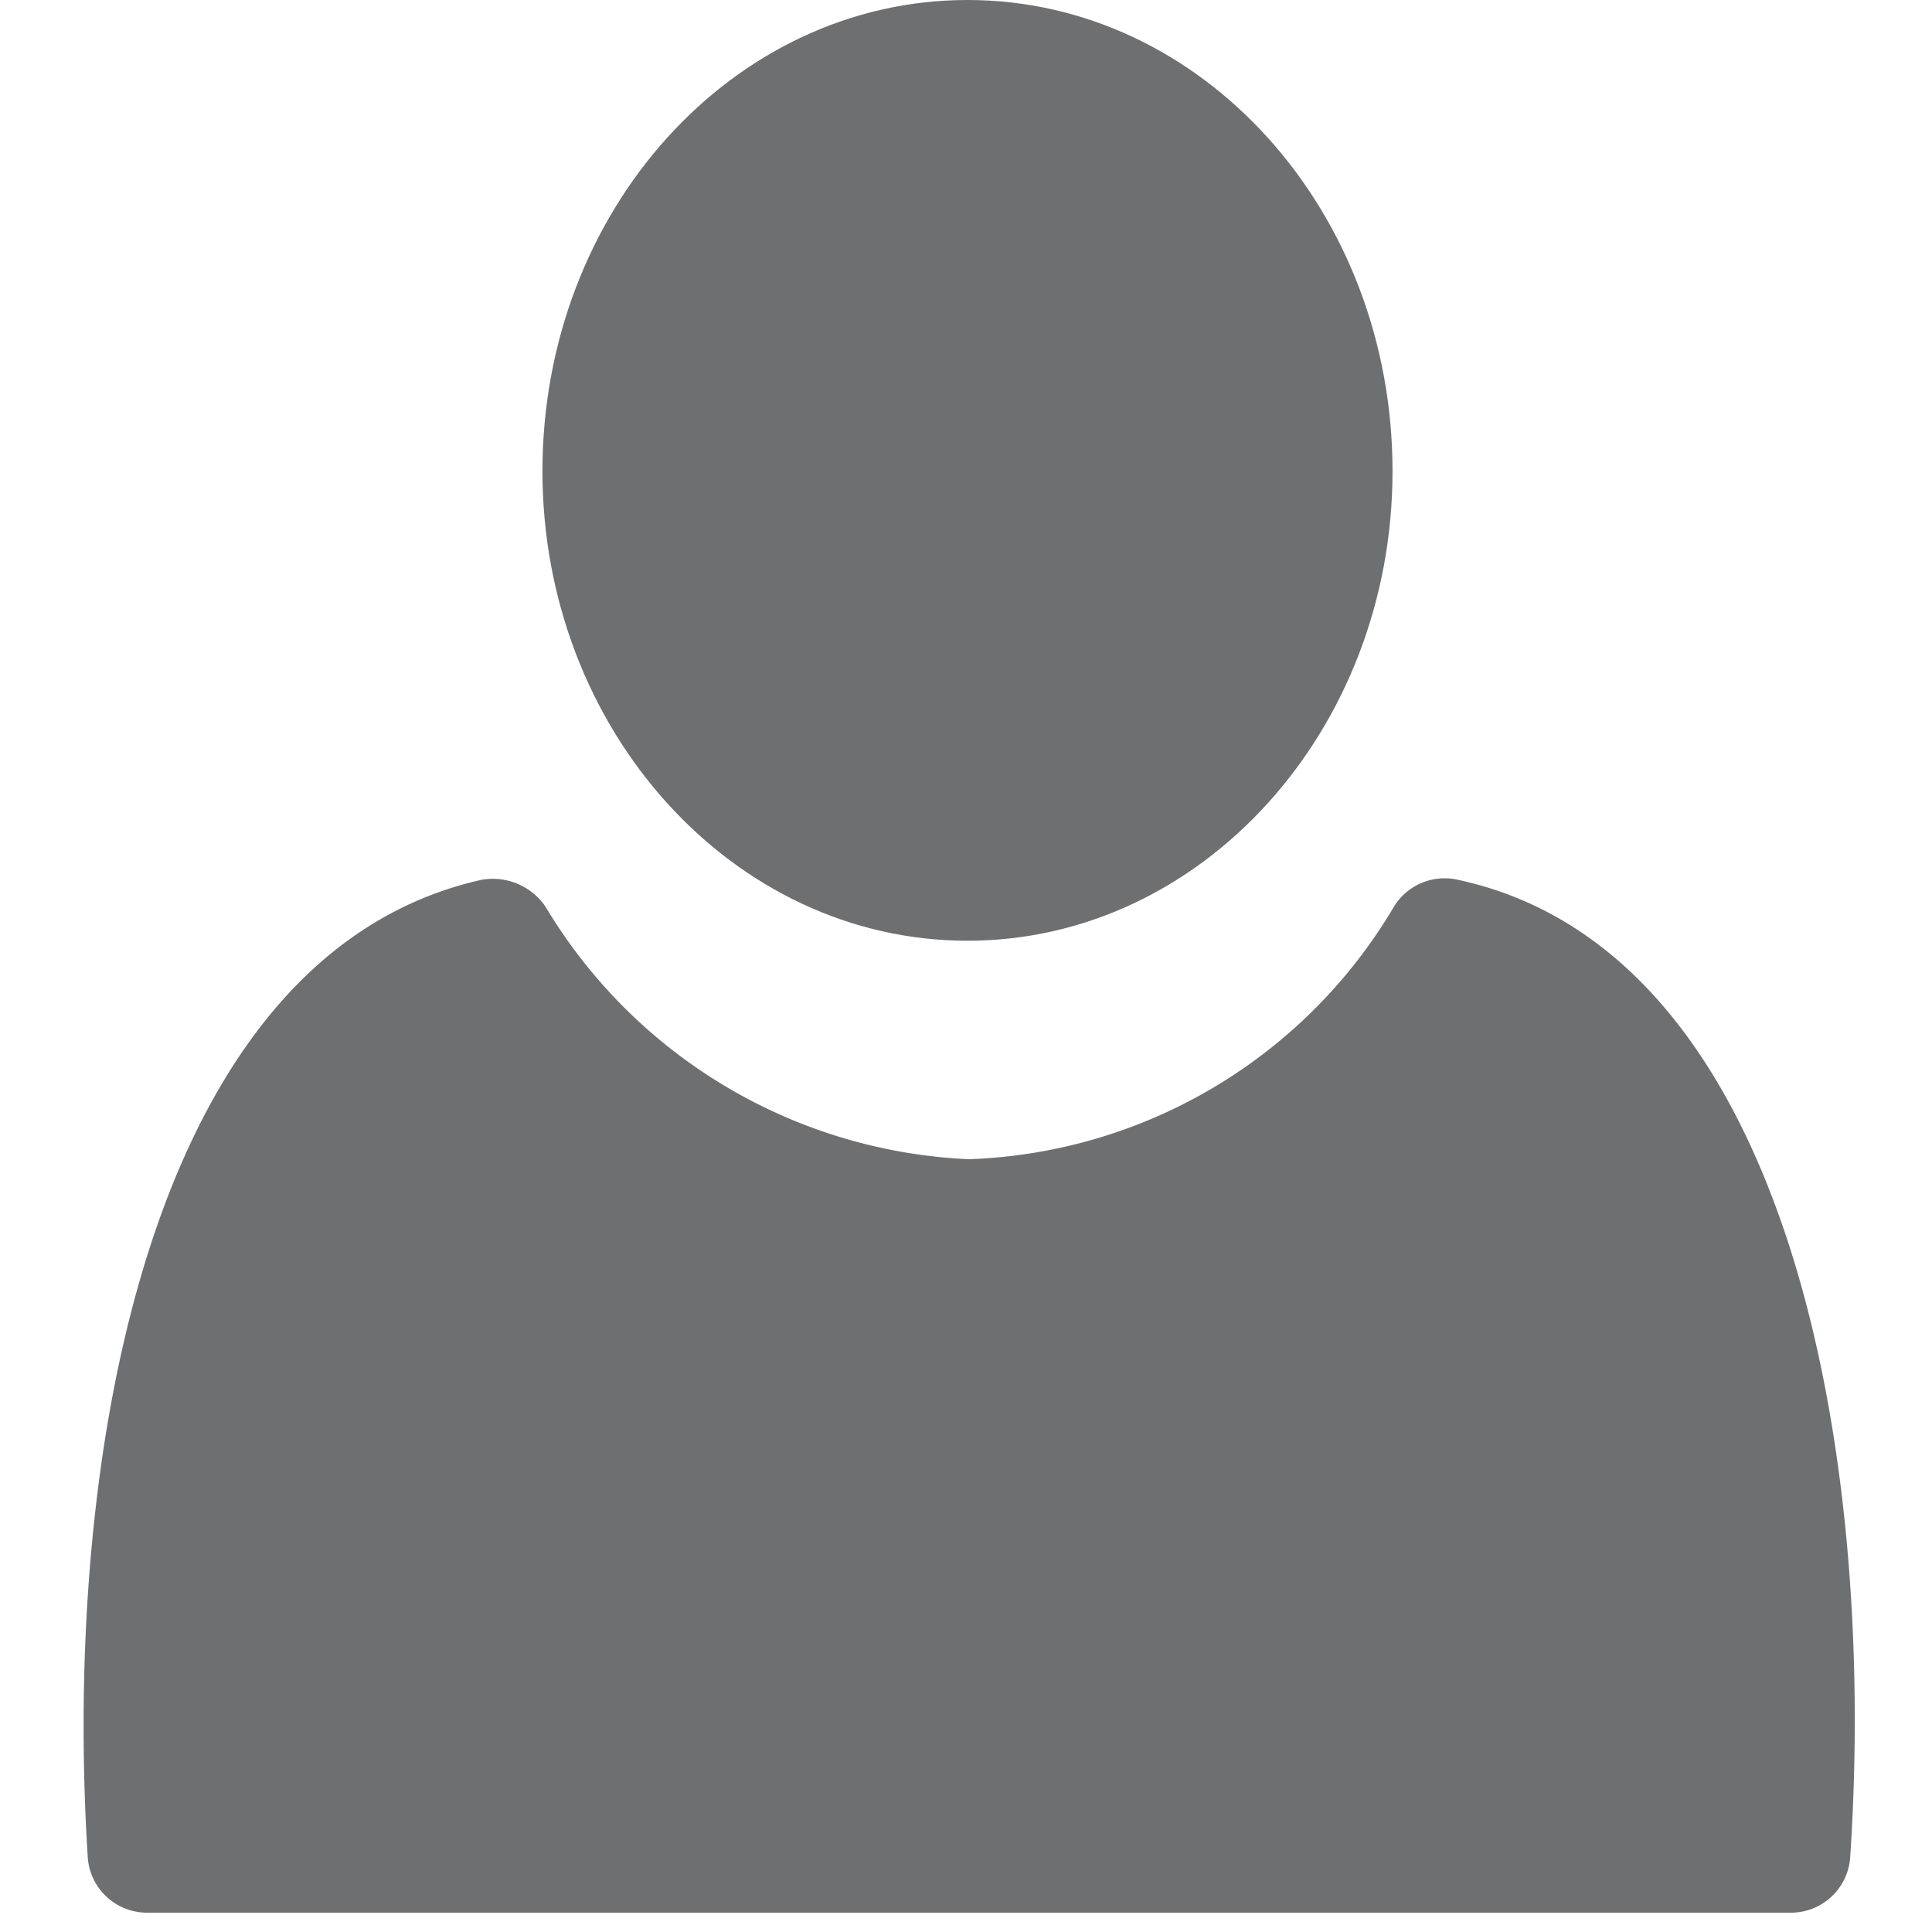
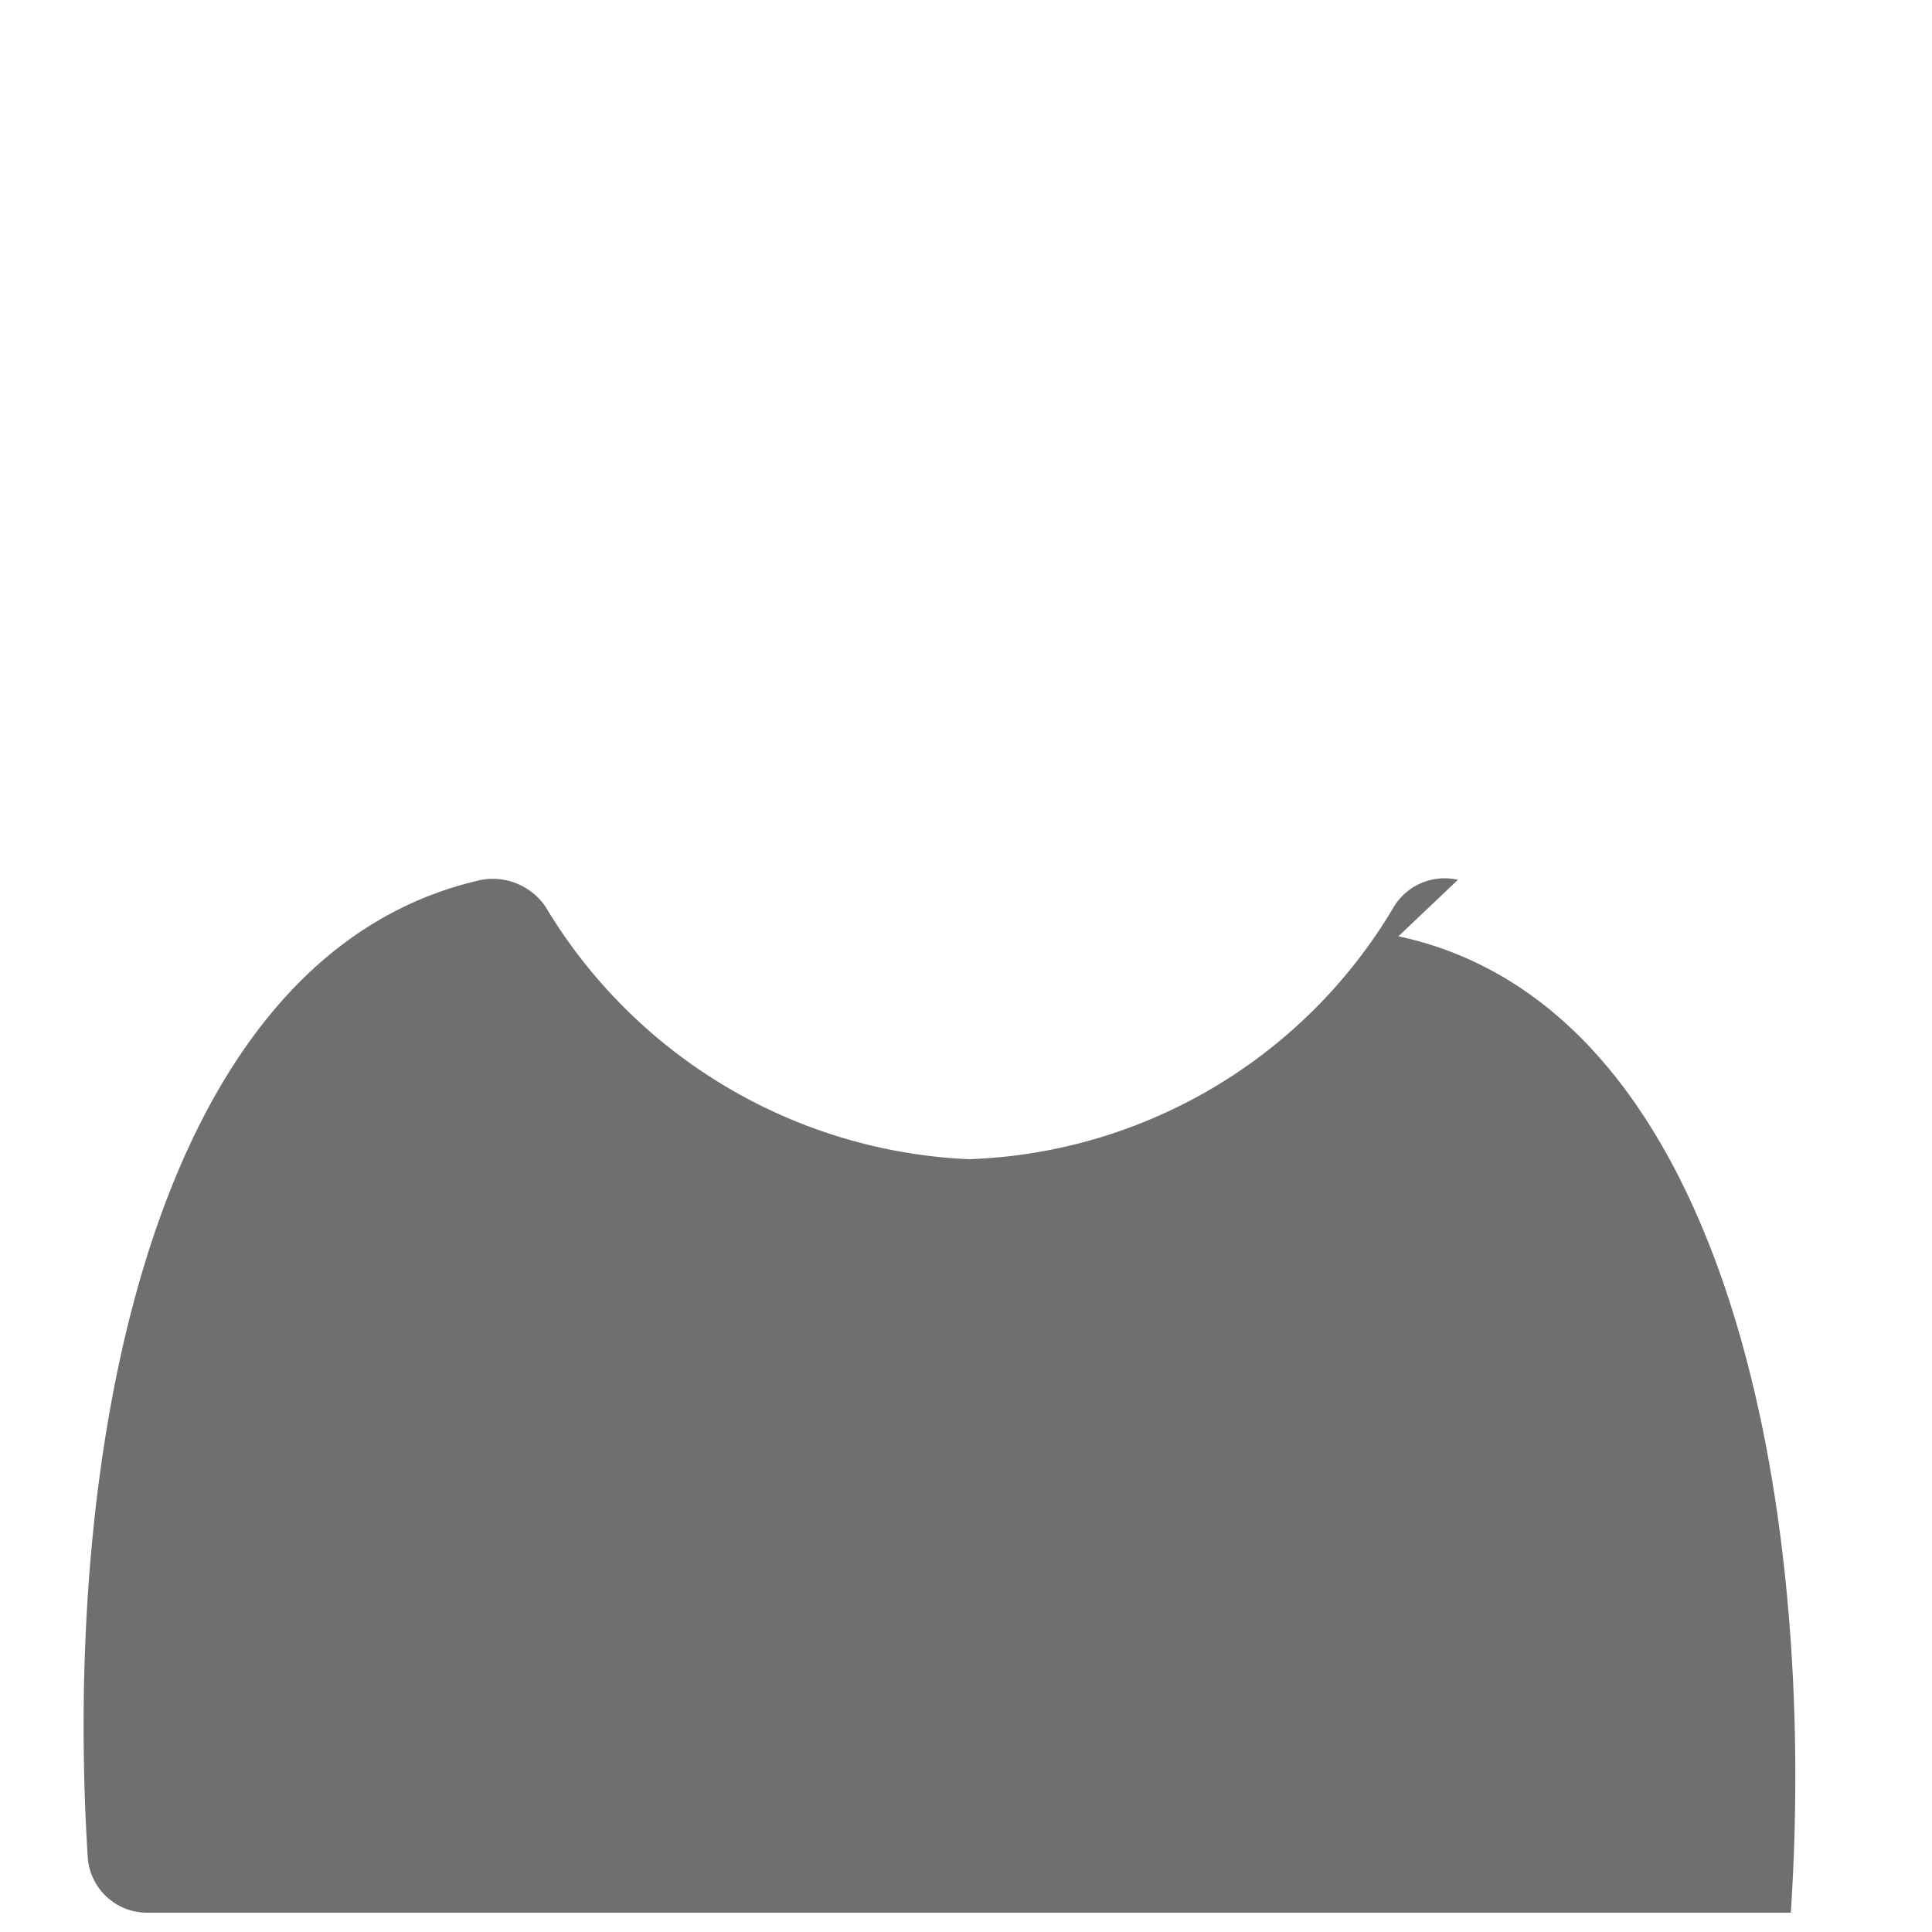
<svg xmlns="http://www.w3.org/2000/svg" xmlns:xlink="http://www.w3.org/1999/xlink" width="13" height="13" viewBox="0 0 13 13">
  <defs>
-     <path id="dwp7a" d="M35.51 110.33c1.58 0 2.86-1.42 2.86-3.16 0-1.75-1.28-3.17-2.86-3.17-1.58 0-2.86 1.42-2.86 3.17 0 1.74 1.28 3.16 2.86 3.16z" />
-     <path id="dwp7b" d="M38.81 109.92a.4.4 0 0 0-.43.18 3.46 3.46 0 0 1-2.86 1.7 3.5 3.5 0 0 1-2.85-1.7.43.43 0 0 0-.43-.18c-2.23.5-2.82 3.85-2.65 6.57a.4.4 0 0 0 .4.38h11.06a.4.4 0 0 0 .4-.38c.18-2.72-.41-6.09-2.64-6.57z" />
+     <path id="dwp7b" d="M38.81 109.92a.4.4 0 0 0-.43.18 3.46 3.46 0 0 1-2.86 1.7 3.5 3.5 0 0 1-2.85-1.7.43.43 0 0 0-.43-.18c-2.23.5-2.82 3.85-2.65 6.57a.4.4 0 0 0 .4.38h11.06c.18-2.72-.41-6.09-2.64-6.57z" />
  </defs>
  <g>
    <g transform="translate(-29 -104)">
      <g>
        <g>
          <use fill="#6e6f71" xlink:href="#dwp7a" />
        </g>
        <g>
          <use fill="#6e6f71" xlink:href="#dwp7b" />
        </g>
      </g>
    </g>
  </g>
</svg>